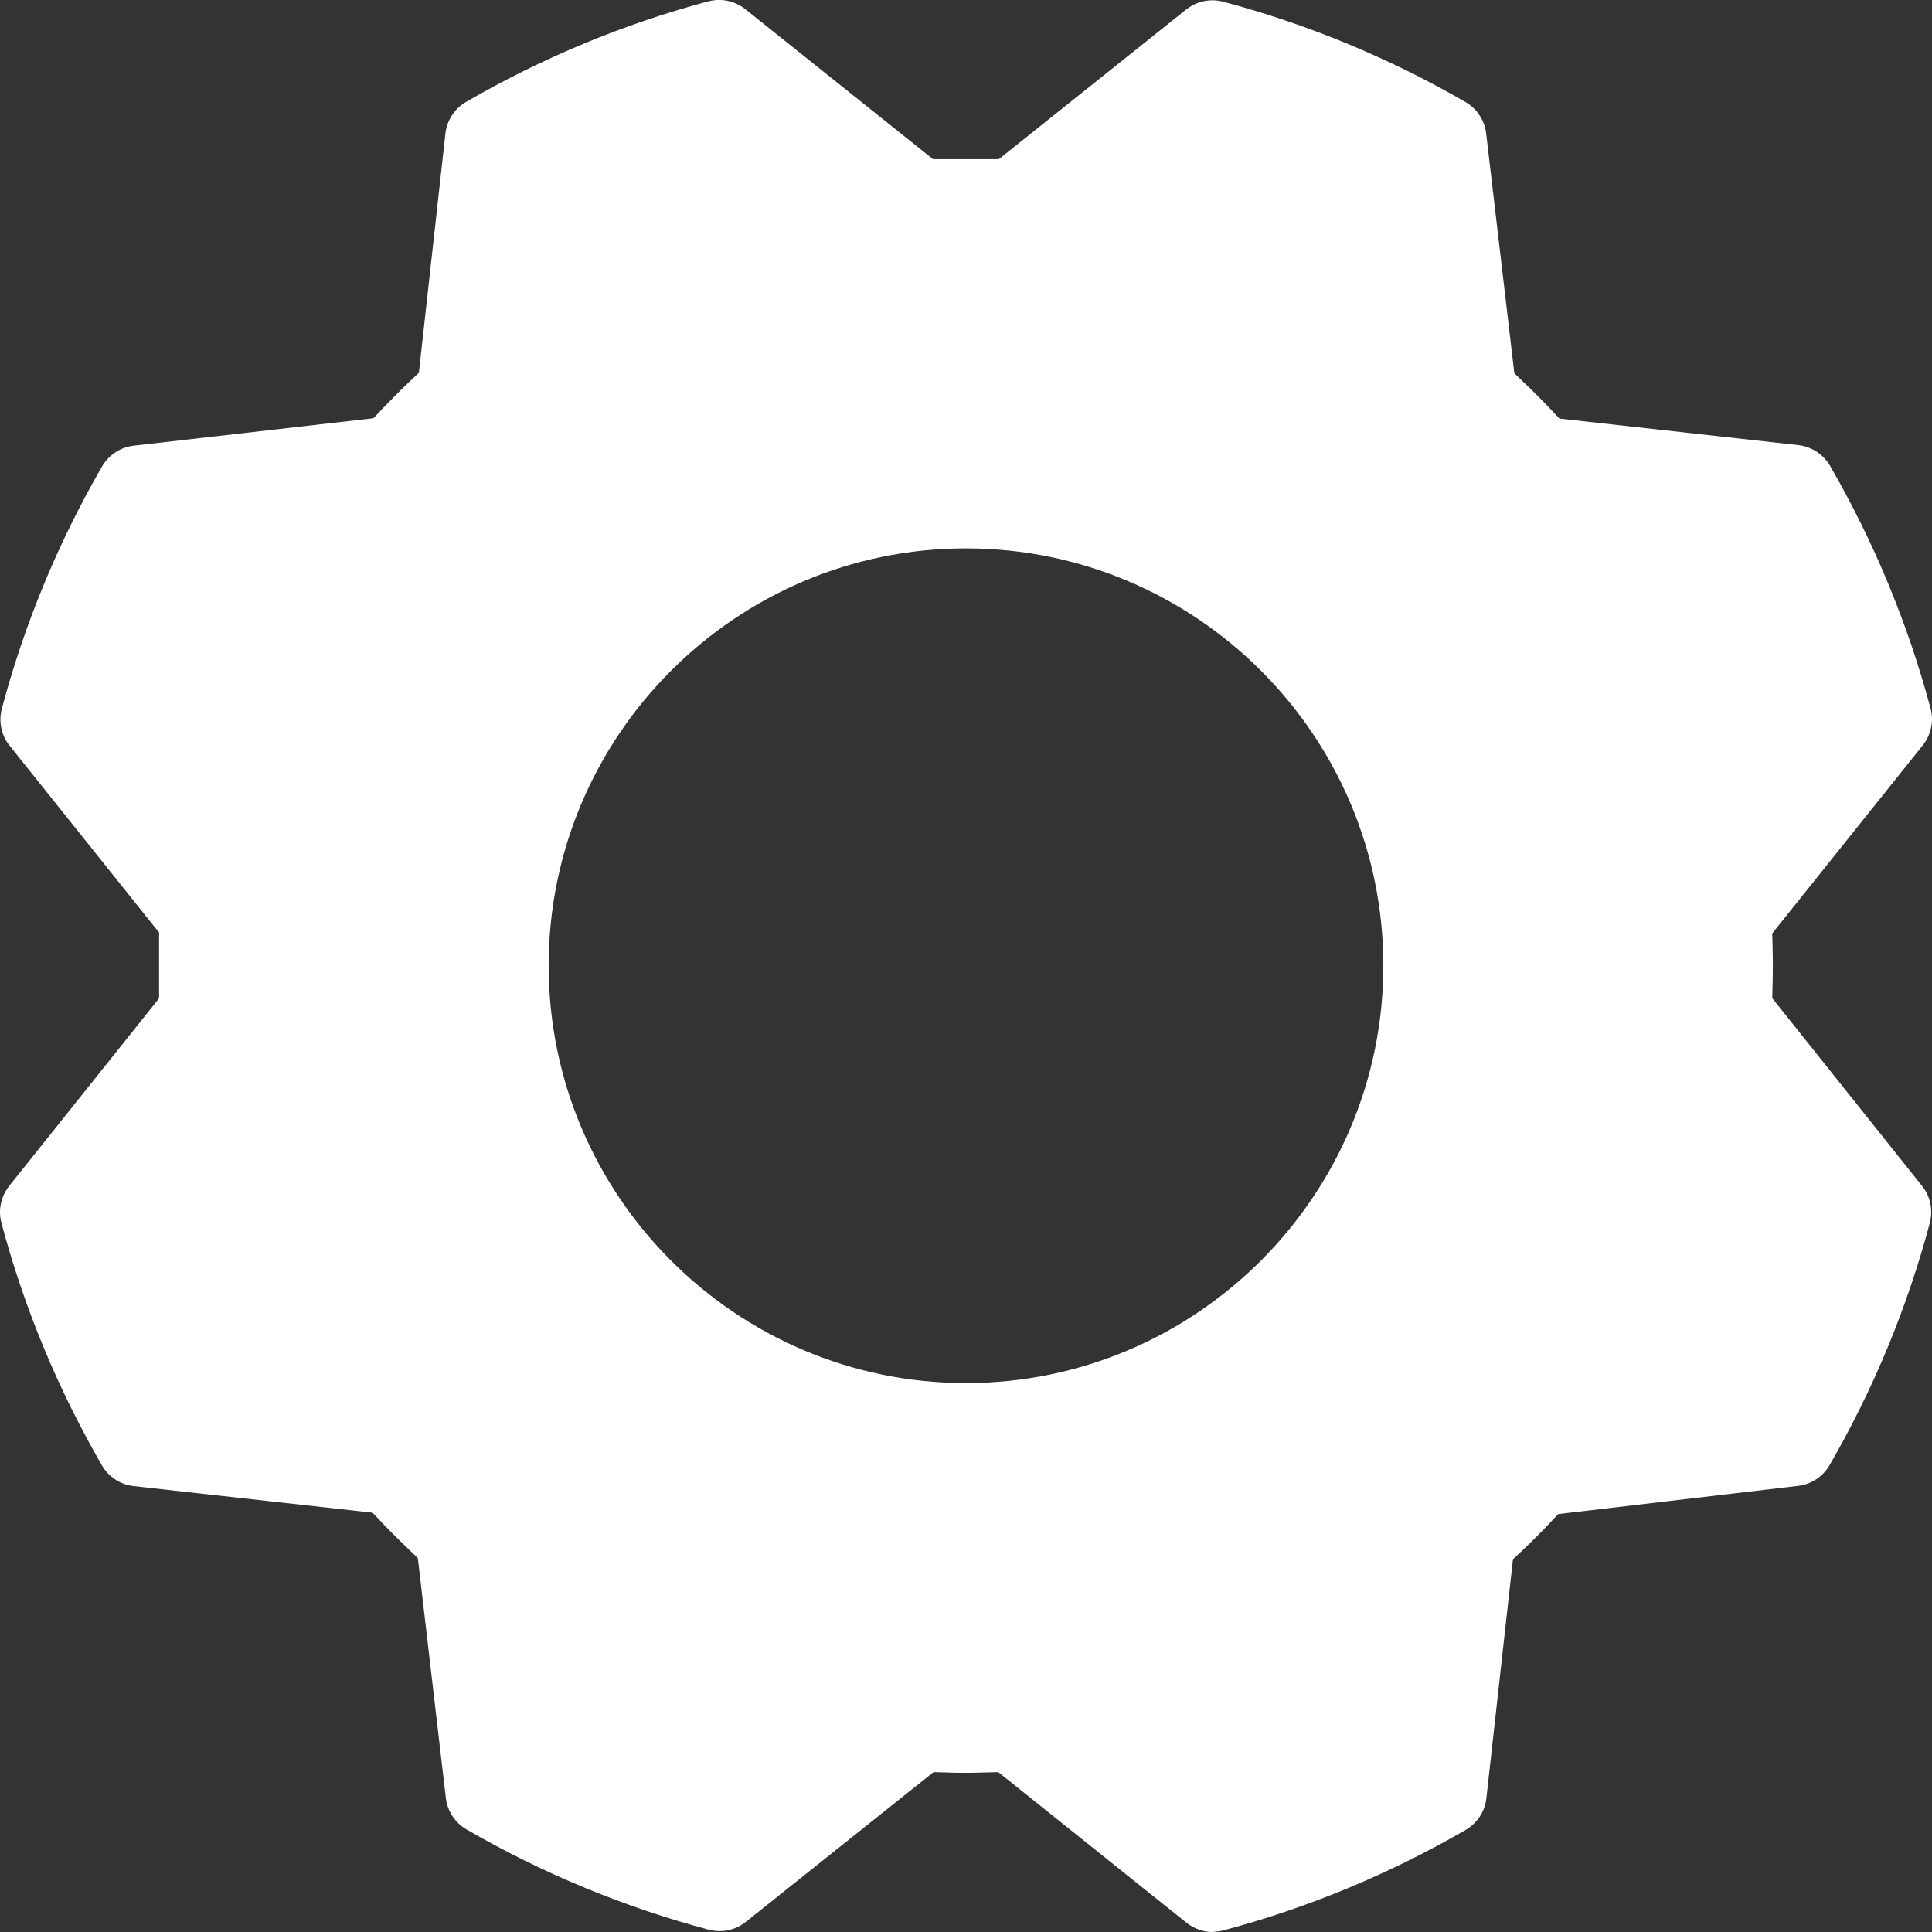
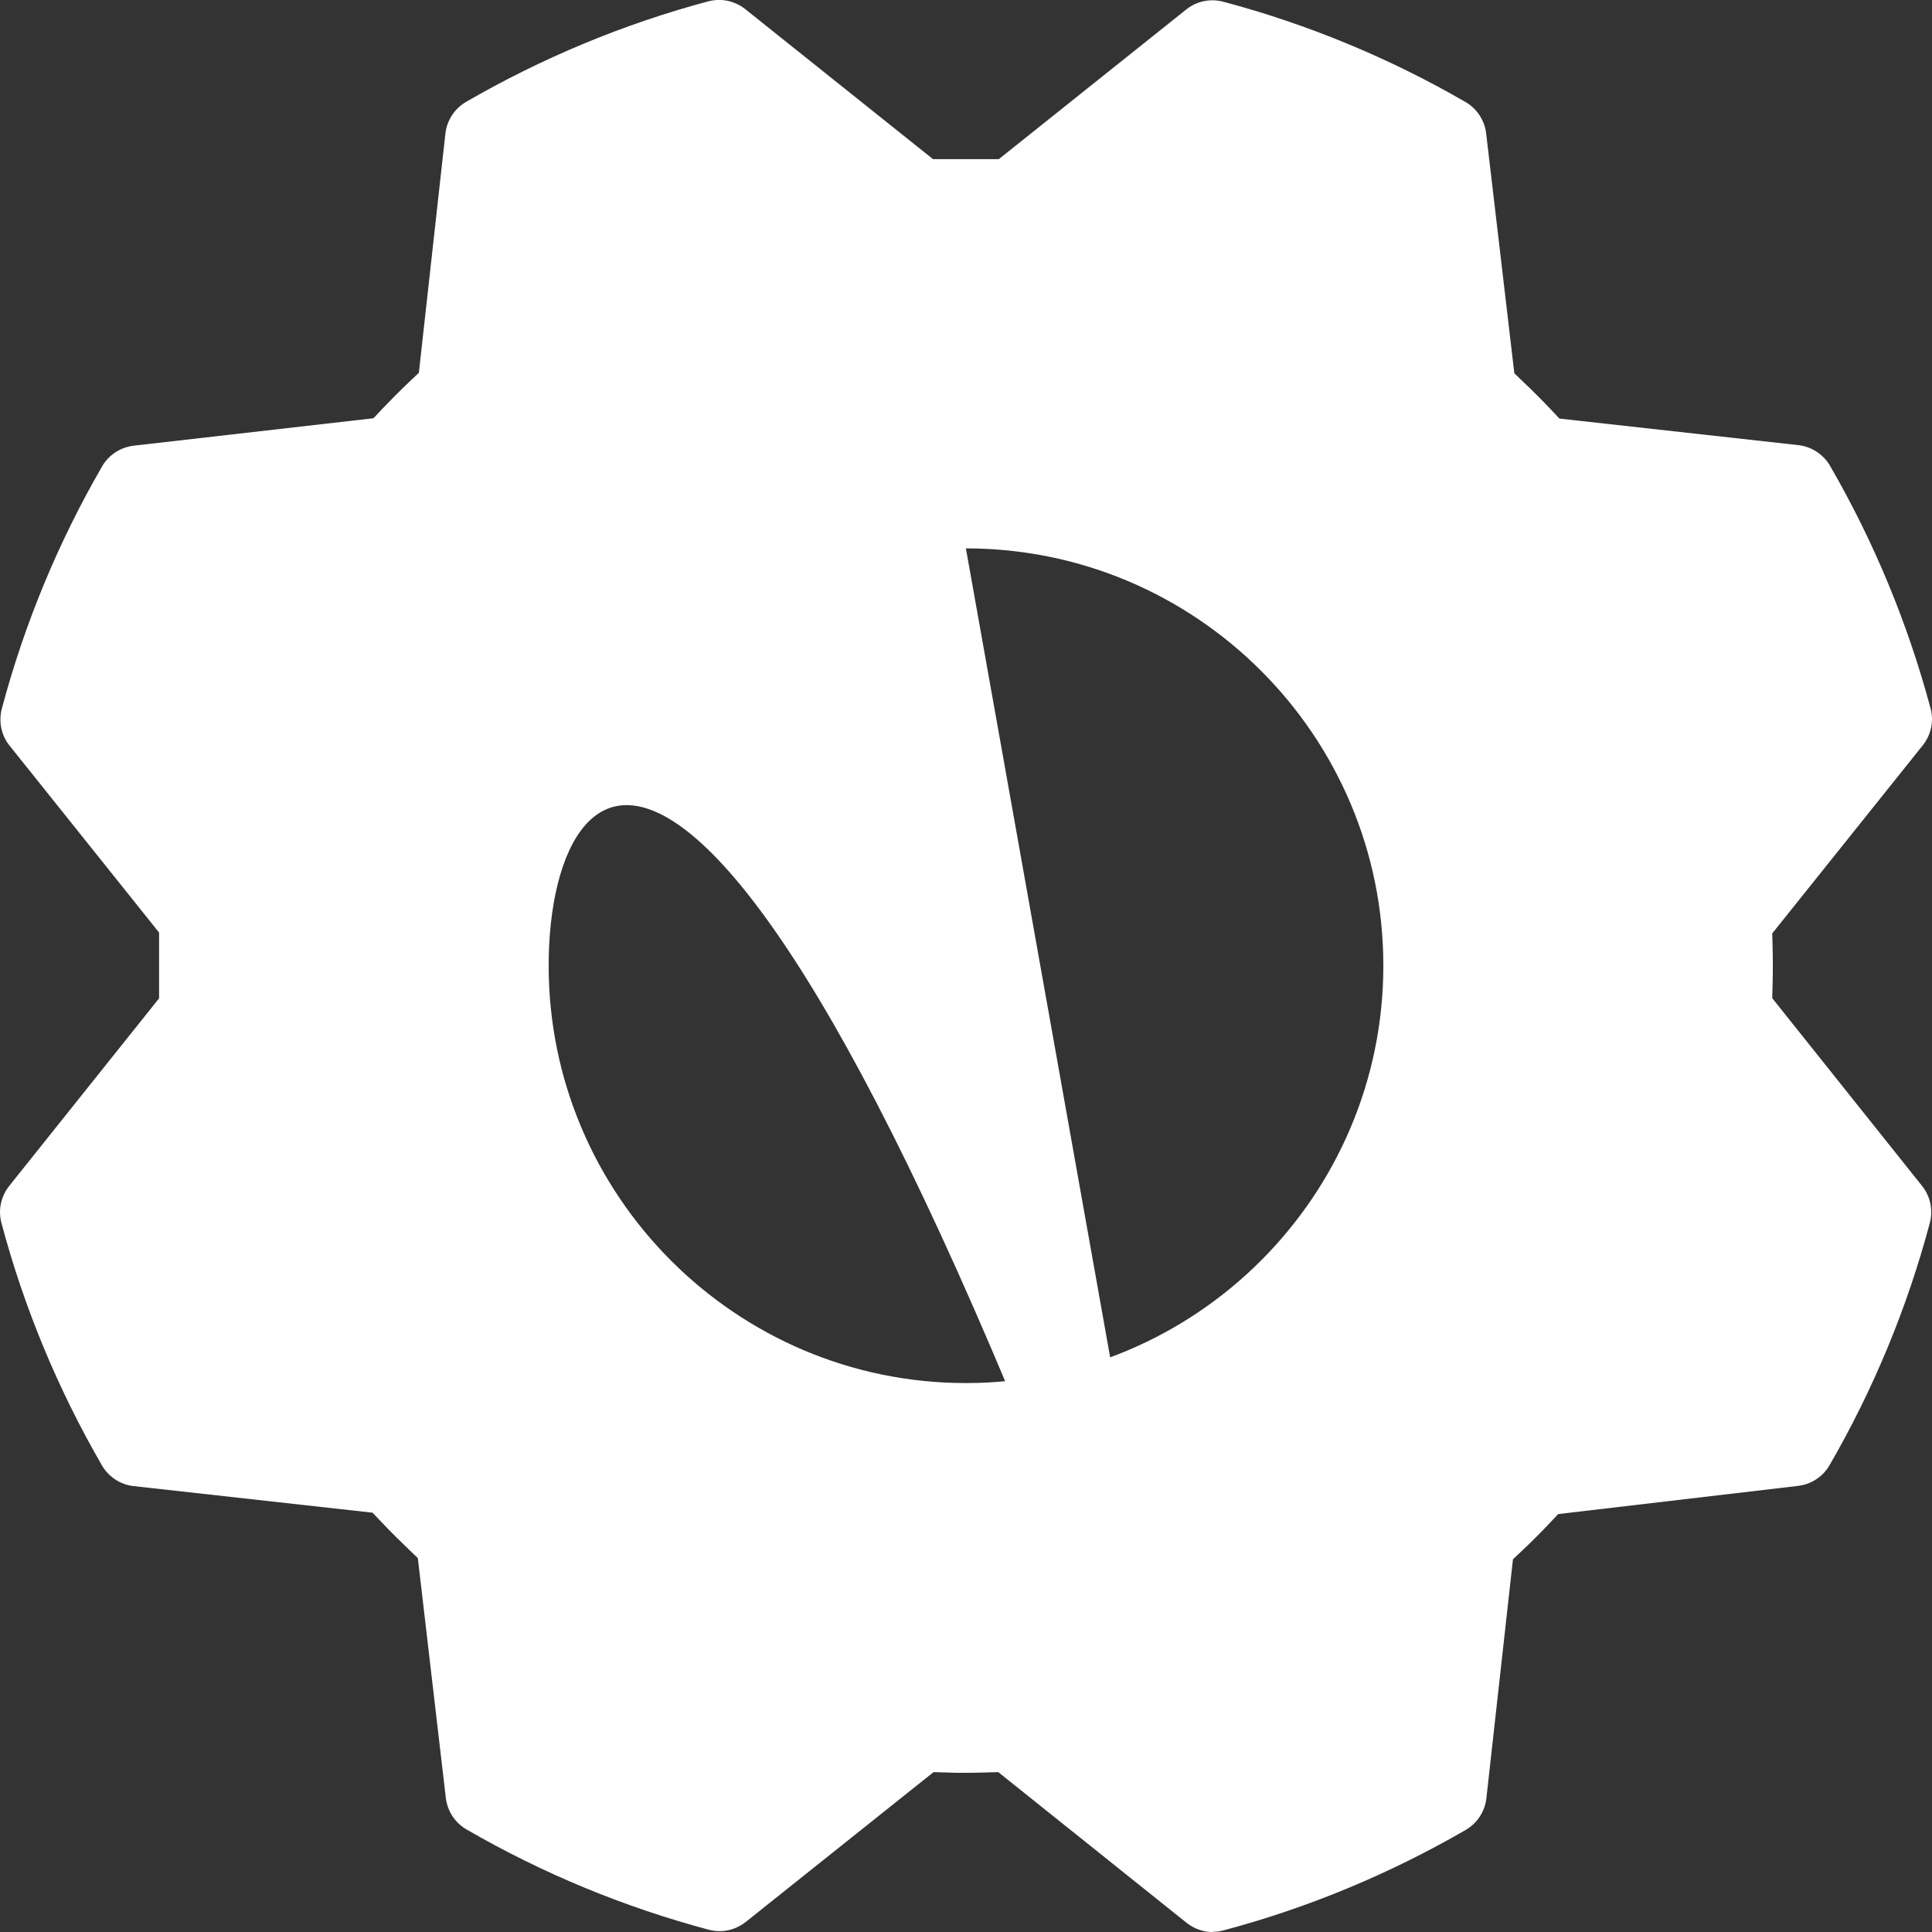
<svg xmlns="http://www.w3.org/2000/svg" width="56" height="56" viewBox="0 0 56 56" fill="none">
  <rect x="0" y="0" width="56" height="56" fill="#333333" stroke="none" />
-   <path d="M35.149 56.001C34.877 56.001 34.609 55.905 34.393 55.733L28.936 51.366L28.567 51.376C28.376 51.381 28.189 51.386 27.997 51.386C27.806 51.386 27.619 51.386 27.428 51.376L27.059 51.366L21.617 55.708C21.401 55.88 21.133 55.975 20.861 55.975C20.755 55.975 20.649 55.96 20.548 55.935C18.087 55.279 15.722 54.301 13.518 53.025C13.19 52.833 12.968 52.495 12.923 52.117L12.111 45.162L11.848 44.91C11.581 44.653 11.314 44.391 11.052 44.113L10.799 43.846L3.86 43.074C3.486 43.029 3.148 42.807 2.957 42.479C1.681 40.275 0.697 37.91 0.042 35.449C-0.059 35.08 0.026 34.682 0.264 34.379L4.611 28.937V27.031L0.279 21.614C0.037 21.317 -0.044 20.918 0.052 20.545C0.707 18.084 1.686 15.719 2.962 13.514C3.153 13.187 3.491 12.965 3.87 12.919L10.825 12.123L11.077 11.855C11.334 11.588 11.596 11.321 11.874 11.058L12.141 10.806L12.912 3.856C12.958 3.483 13.18 3.145 13.508 2.954C15.712 1.678 18.077 0.694 20.533 0.038C20.634 0.013 20.74 -0.002 20.846 -0.002C21.118 -0.002 21.386 0.094 21.602 0.265L27.044 4.613H28.951L34.383 0.275C34.594 0.104 34.867 0.008 35.139 0.008C35.245 0.008 35.351 0.023 35.452 0.048C37.913 0.704 40.278 1.683 42.482 2.959C42.81 3.15 43.032 3.488 43.077 3.866L43.894 10.821L44.157 11.073C44.424 11.326 44.691 11.593 44.949 11.865L45.201 12.133L52.141 12.904C52.514 12.95 52.852 13.171 53.043 13.499C54.319 15.703 55.298 18.069 55.958 20.53C56.059 20.898 55.974 21.297 55.736 21.599L51.369 27.056L51.379 27.424C51.389 27.803 51.389 28.186 51.379 28.564L51.369 28.932L55.711 34.374C55.953 34.672 56.034 35.075 55.938 35.443C55.283 37.905 54.304 40.27 53.028 42.474C52.837 42.802 52.499 43.024 52.12 43.069L45.165 43.886L44.913 44.154C44.661 44.421 44.394 44.688 44.121 44.945L43.854 45.197L43.082 52.137C43.037 52.511 42.815 52.848 42.487 53.04C40.283 54.316 37.918 55.3 35.457 55.955C35.356 55.98 35.25 55.995 35.144 55.995L35.149 56.001ZM27.997 15.895C21.33 15.895 15.903 21.322 15.903 27.989C15.903 34.657 21.33 40.089 27.997 40.089C34.665 40.089 40.097 34.662 40.097 27.989C40.097 21.317 34.67 15.895 27.997 15.895Z" fill="white" />
+   <path d="M35.149 56.001C34.877 56.001 34.609 55.905 34.393 55.733L28.936 51.366L28.567 51.376C28.376 51.381 28.189 51.386 27.997 51.386C27.806 51.386 27.619 51.386 27.428 51.376L27.059 51.366L21.617 55.708C21.401 55.88 21.133 55.975 20.861 55.975C20.755 55.975 20.649 55.96 20.548 55.935C18.087 55.279 15.722 54.301 13.518 53.025C13.19 52.833 12.968 52.495 12.923 52.117L12.111 45.162L11.848 44.91C11.581 44.653 11.314 44.391 11.052 44.113L10.799 43.846L3.86 43.074C3.486 43.029 3.148 42.807 2.957 42.479C1.681 40.275 0.697 37.91 0.042 35.449C-0.059 35.08 0.026 34.682 0.264 34.379L4.611 28.937V27.031L0.279 21.614C0.037 21.317 -0.044 20.918 0.052 20.545C0.707 18.084 1.686 15.719 2.962 13.514C3.153 13.187 3.491 12.965 3.87 12.919L10.825 12.123L11.077 11.855C11.334 11.588 11.596 11.321 11.874 11.058L12.141 10.806L12.912 3.856C12.958 3.483 13.18 3.145 13.508 2.954C15.712 1.678 18.077 0.694 20.533 0.038C20.634 0.013 20.74 -0.002 20.846 -0.002C21.118 -0.002 21.386 0.094 21.602 0.265L27.044 4.613H28.951L34.383 0.275C34.594 0.104 34.867 0.008 35.139 0.008C35.245 0.008 35.351 0.023 35.452 0.048C37.913 0.704 40.278 1.683 42.482 2.959C42.81 3.15 43.032 3.488 43.077 3.866L43.894 10.821L44.157 11.073C44.424 11.326 44.691 11.593 44.949 11.865L45.201 12.133L52.141 12.904C52.514 12.95 52.852 13.171 53.043 13.499C54.319 15.703 55.298 18.069 55.958 20.53C56.059 20.898 55.974 21.297 55.736 21.599L51.369 27.056L51.379 27.424C51.389 27.803 51.389 28.186 51.379 28.564L51.369 28.932L55.711 34.374C55.953 34.672 56.034 35.075 55.938 35.443C55.283 37.905 54.304 40.27 53.028 42.474C52.837 42.802 52.499 43.024 52.12 43.069L45.165 43.886L44.913 44.154C44.661 44.421 44.394 44.688 44.121 44.945L43.854 45.197L43.082 52.137C43.037 52.511 42.815 52.848 42.487 53.04C40.283 54.316 37.918 55.3 35.457 55.955C35.356 55.98 35.25 55.995 35.144 55.995L35.149 56.001ZC21.33 15.895 15.903 21.322 15.903 27.989C15.903 34.657 21.33 40.089 27.997 40.089C34.665 40.089 40.097 34.662 40.097 27.989C40.097 21.317 34.67 15.895 27.997 15.895Z" fill="white" />
</svg>